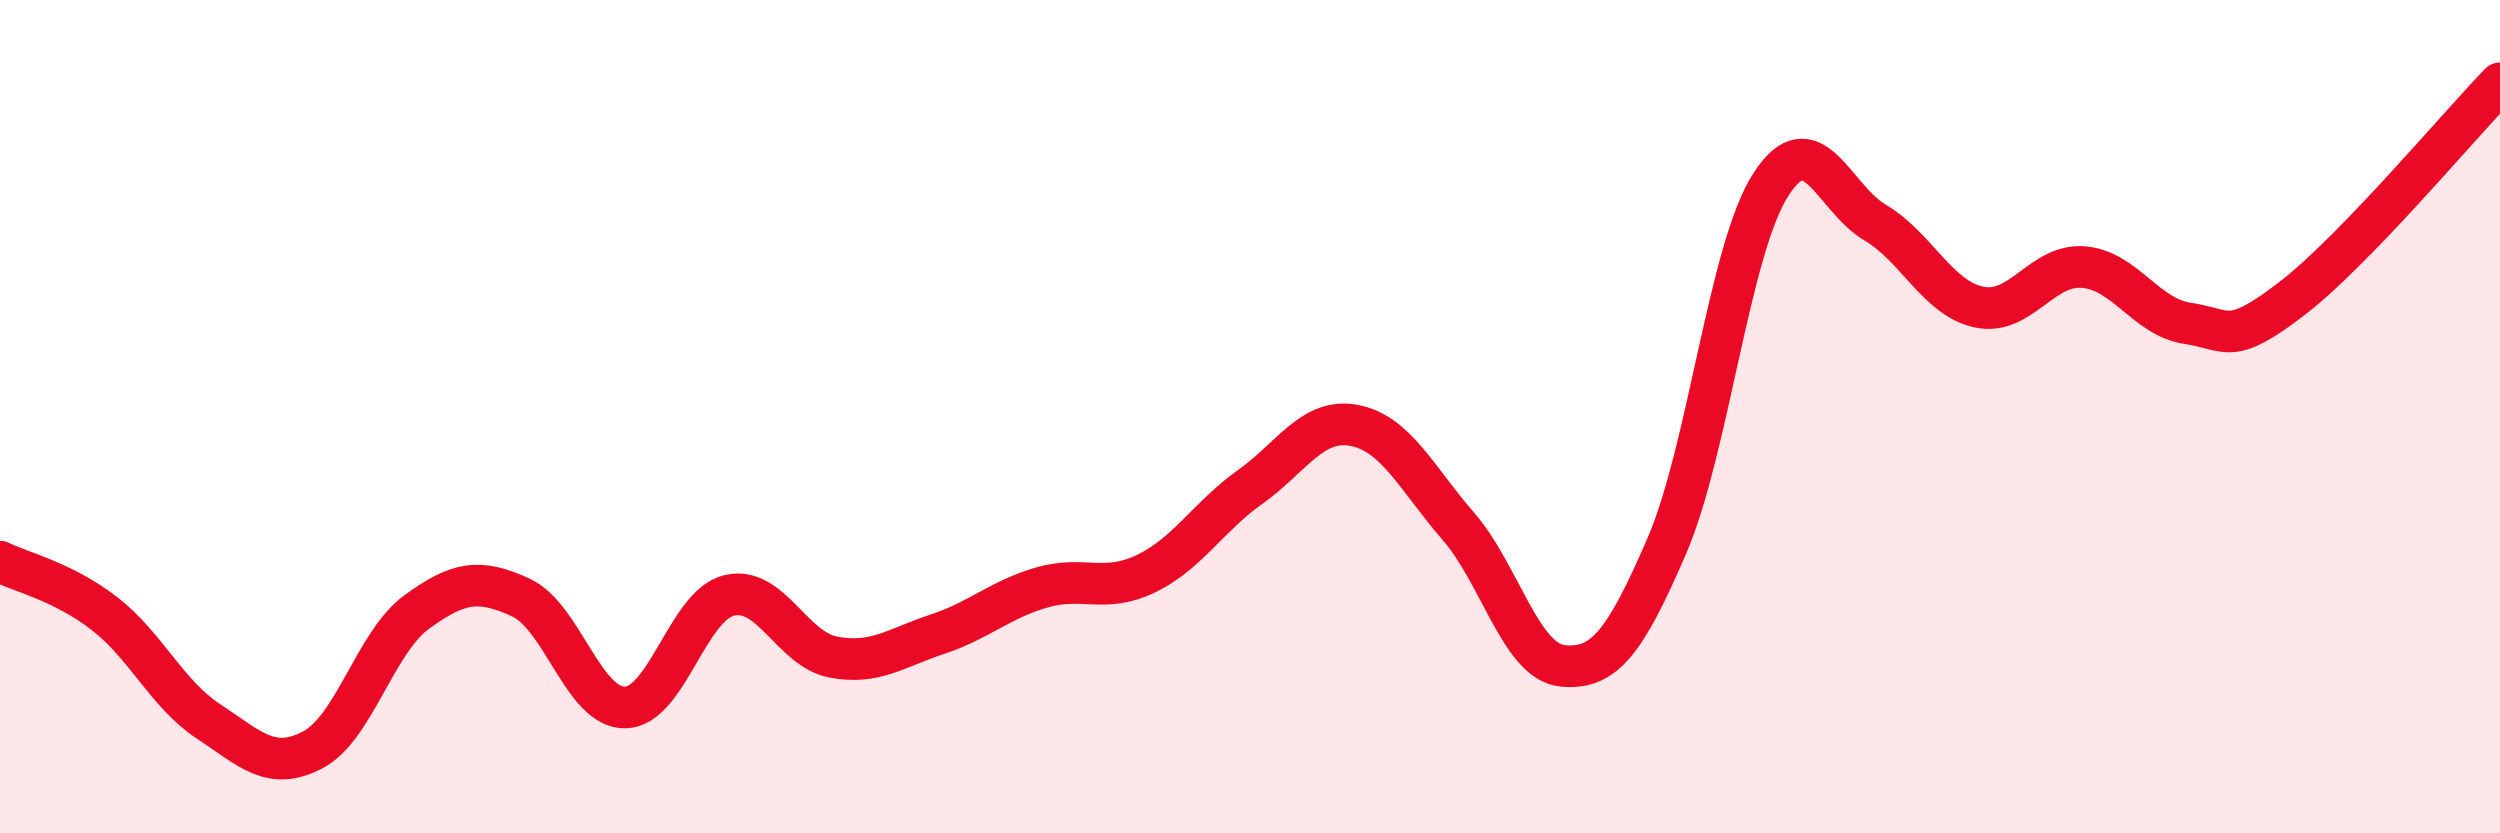
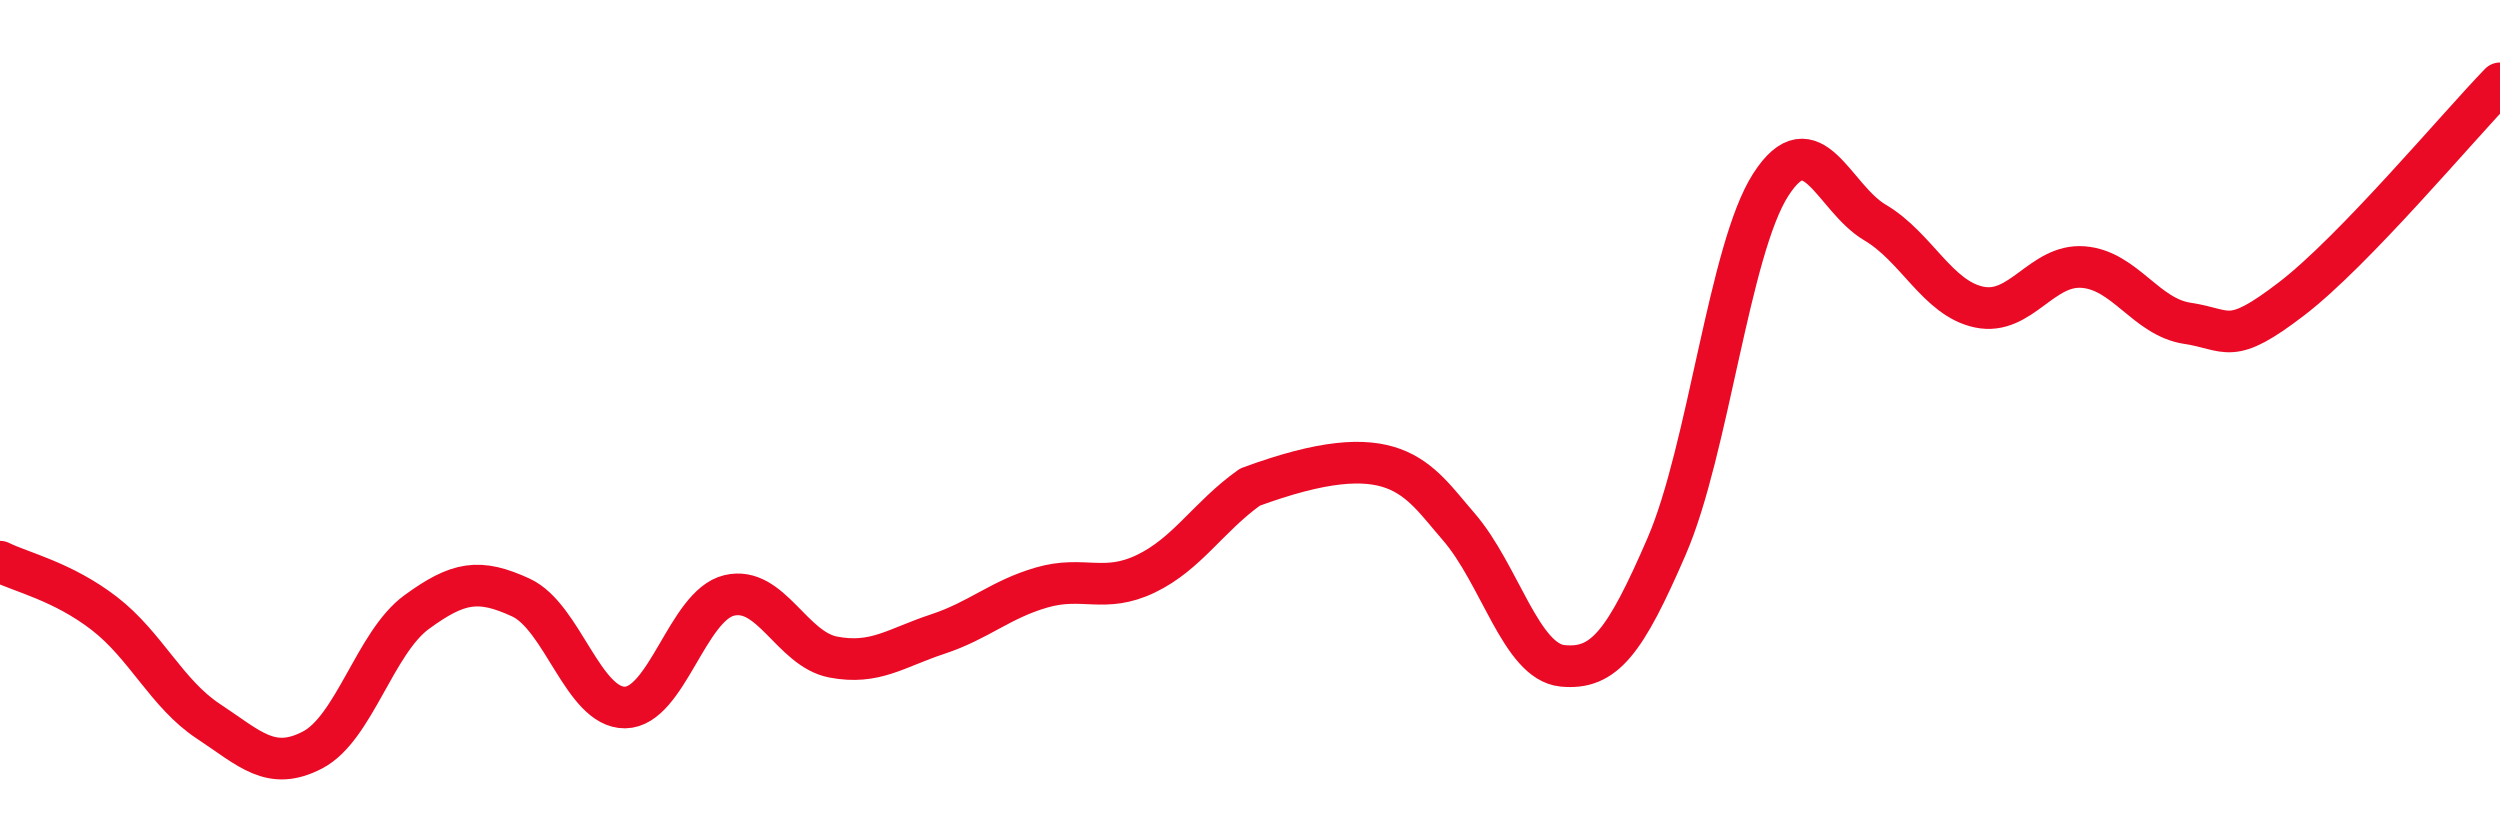
<svg xmlns="http://www.w3.org/2000/svg" width="60" height="20" viewBox="0 0 60 20">
-   <path d="M 0,13.48 C 0.5,13.73 1.5,13.95 2.5,14.72 C 3.5,15.49 4,16.65 5,17.31 C 6,17.97 6.5,18.52 7.5,18 C 8.5,17.48 9,15.42 10,14.69 C 11,13.96 11.5,13.88 12.5,14.34 C 13.5,14.8 14,16.99 15,16.98 C 16,16.97 16.5,14.53 17.5,14.29 C 18.5,14.05 19,15.58 20,15.77 C 21,15.96 21.5,15.55 22.5,15.22 C 23.5,14.89 24,14.39 25,14.1 C 26,13.81 26.5,14.25 27.5,13.77 C 28.5,13.29 29,12.4 30,11.69 C 31,10.98 31.5,10.02 32.5,10.21 C 33.5,10.4 34,11.48 35,12.63 C 36,13.78 36.5,15.88 37.5,15.98 C 38.5,16.08 39,15.42 40,13.11 C 41,10.8 41.5,5.98 42.5,4.43 C 43.5,2.88 44,4.75 45,5.34 C 46,5.93 46.5,7.16 47.5,7.37 C 48.5,7.58 49,6.33 50,6.41 C 51,6.49 51.5,7.61 52.5,7.76 C 53.5,7.91 53.5,8.32 55,7.17 C 56.5,6.02 59,3.03 60,2L60 20L0 20Z" fill="#EB0A25" opacity="0.1" stroke-linecap="round" stroke-linejoin="round" />
-   <path d="M 0,13.48 C 0.5,13.73 1.5,13.95 2.5,14.72 C 3.5,15.49 4,16.65 5,17.31 C 6,17.97 6.5,18.52 7.5,18 C 8.5,17.48 9,15.42 10,14.69 C 11,13.96 11.5,13.88 12.5,14.34 C 13.5,14.8 14,16.99 15,16.98 C 16,16.97 16.5,14.53 17.5,14.29 C 18.5,14.05 19,15.58 20,15.77 C 21,15.96 21.5,15.55 22.5,15.22 C 23.5,14.89 24,14.39 25,14.1 C 26,13.81 26.5,14.25 27.5,13.77 C 28.5,13.29 29,12.4 30,11.69 C 31,10.98 31.5,10.02 32.5,10.21 C 33.5,10.4 34,11.48 35,12.63 C 36,13.78 36.5,15.88 37.5,15.98 C 38.5,16.08 39,15.42 40,13.11 C 41,10.8 41.5,5.98 42.5,4.43 C 43.5,2.88 44,4.75 45,5.34 C 46,5.93 46.5,7.16 47.5,7.37 C 48.5,7.58 49,6.33 50,6.41 C 51,6.49 51.5,7.61 52.5,7.76 C 53.5,7.91 53.5,8.32 55,7.17 C 56.5,6.02 59,3.03 60,2" stroke="#EB0A25" stroke-width="1" fill="none" stroke-linecap="round" stroke-linejoin="round" />
+   <path d="M 0,13.48 C 0.5,13.73 1.5,13.95 2.5,14.72 C 3.5,15.49 4,16.65 5,17.31 C 6,17.97 6.5,18.52 7.5,18 C 8.5,17.48 9,15.42 10,14.69 C 11,13.96 11.5,13.88 12.5,14.34 C 13.5,14.8 14,16.99 15,16.98 C 16,16.97 16.5,14.53 17.5,14.29 C 18.5,14.05 19,15.58 20,15.77 C 21,15.96 21.5,15.55 22.5,15.22 C 23.5,14.89 24,14.39 25,14.1 C 26,13.81 26.5,14.25 27.5,13.77 C 28.5,13.29 29,12.4 30,11.69 C 33.5,10.4 34,11.48 35,12.63 C 36,13.78 36.5,15.88 37.5,15.98 C 38.5,16.08 39,15.42 40,13.11 C 41,10.8 41.5,5.98 42.5,4.43 C 43.5,2.88 44,4.75 45,5.34 C 46,5.93 46.5,7.16 47.5,7.37 C 48.5,7.58 49,6.33 50,6.41 C 51,6.49 51.5,7.61 52.5,7.76 C 53.5,7.91 53.5,8.32 55,7.17 C 56.5,6.02 59,3.03 60,2" stroke="#EB0A25" stroke-width="1" fill="none" stroke-linecap="round" stroke-linejoin="round" />
</svg>